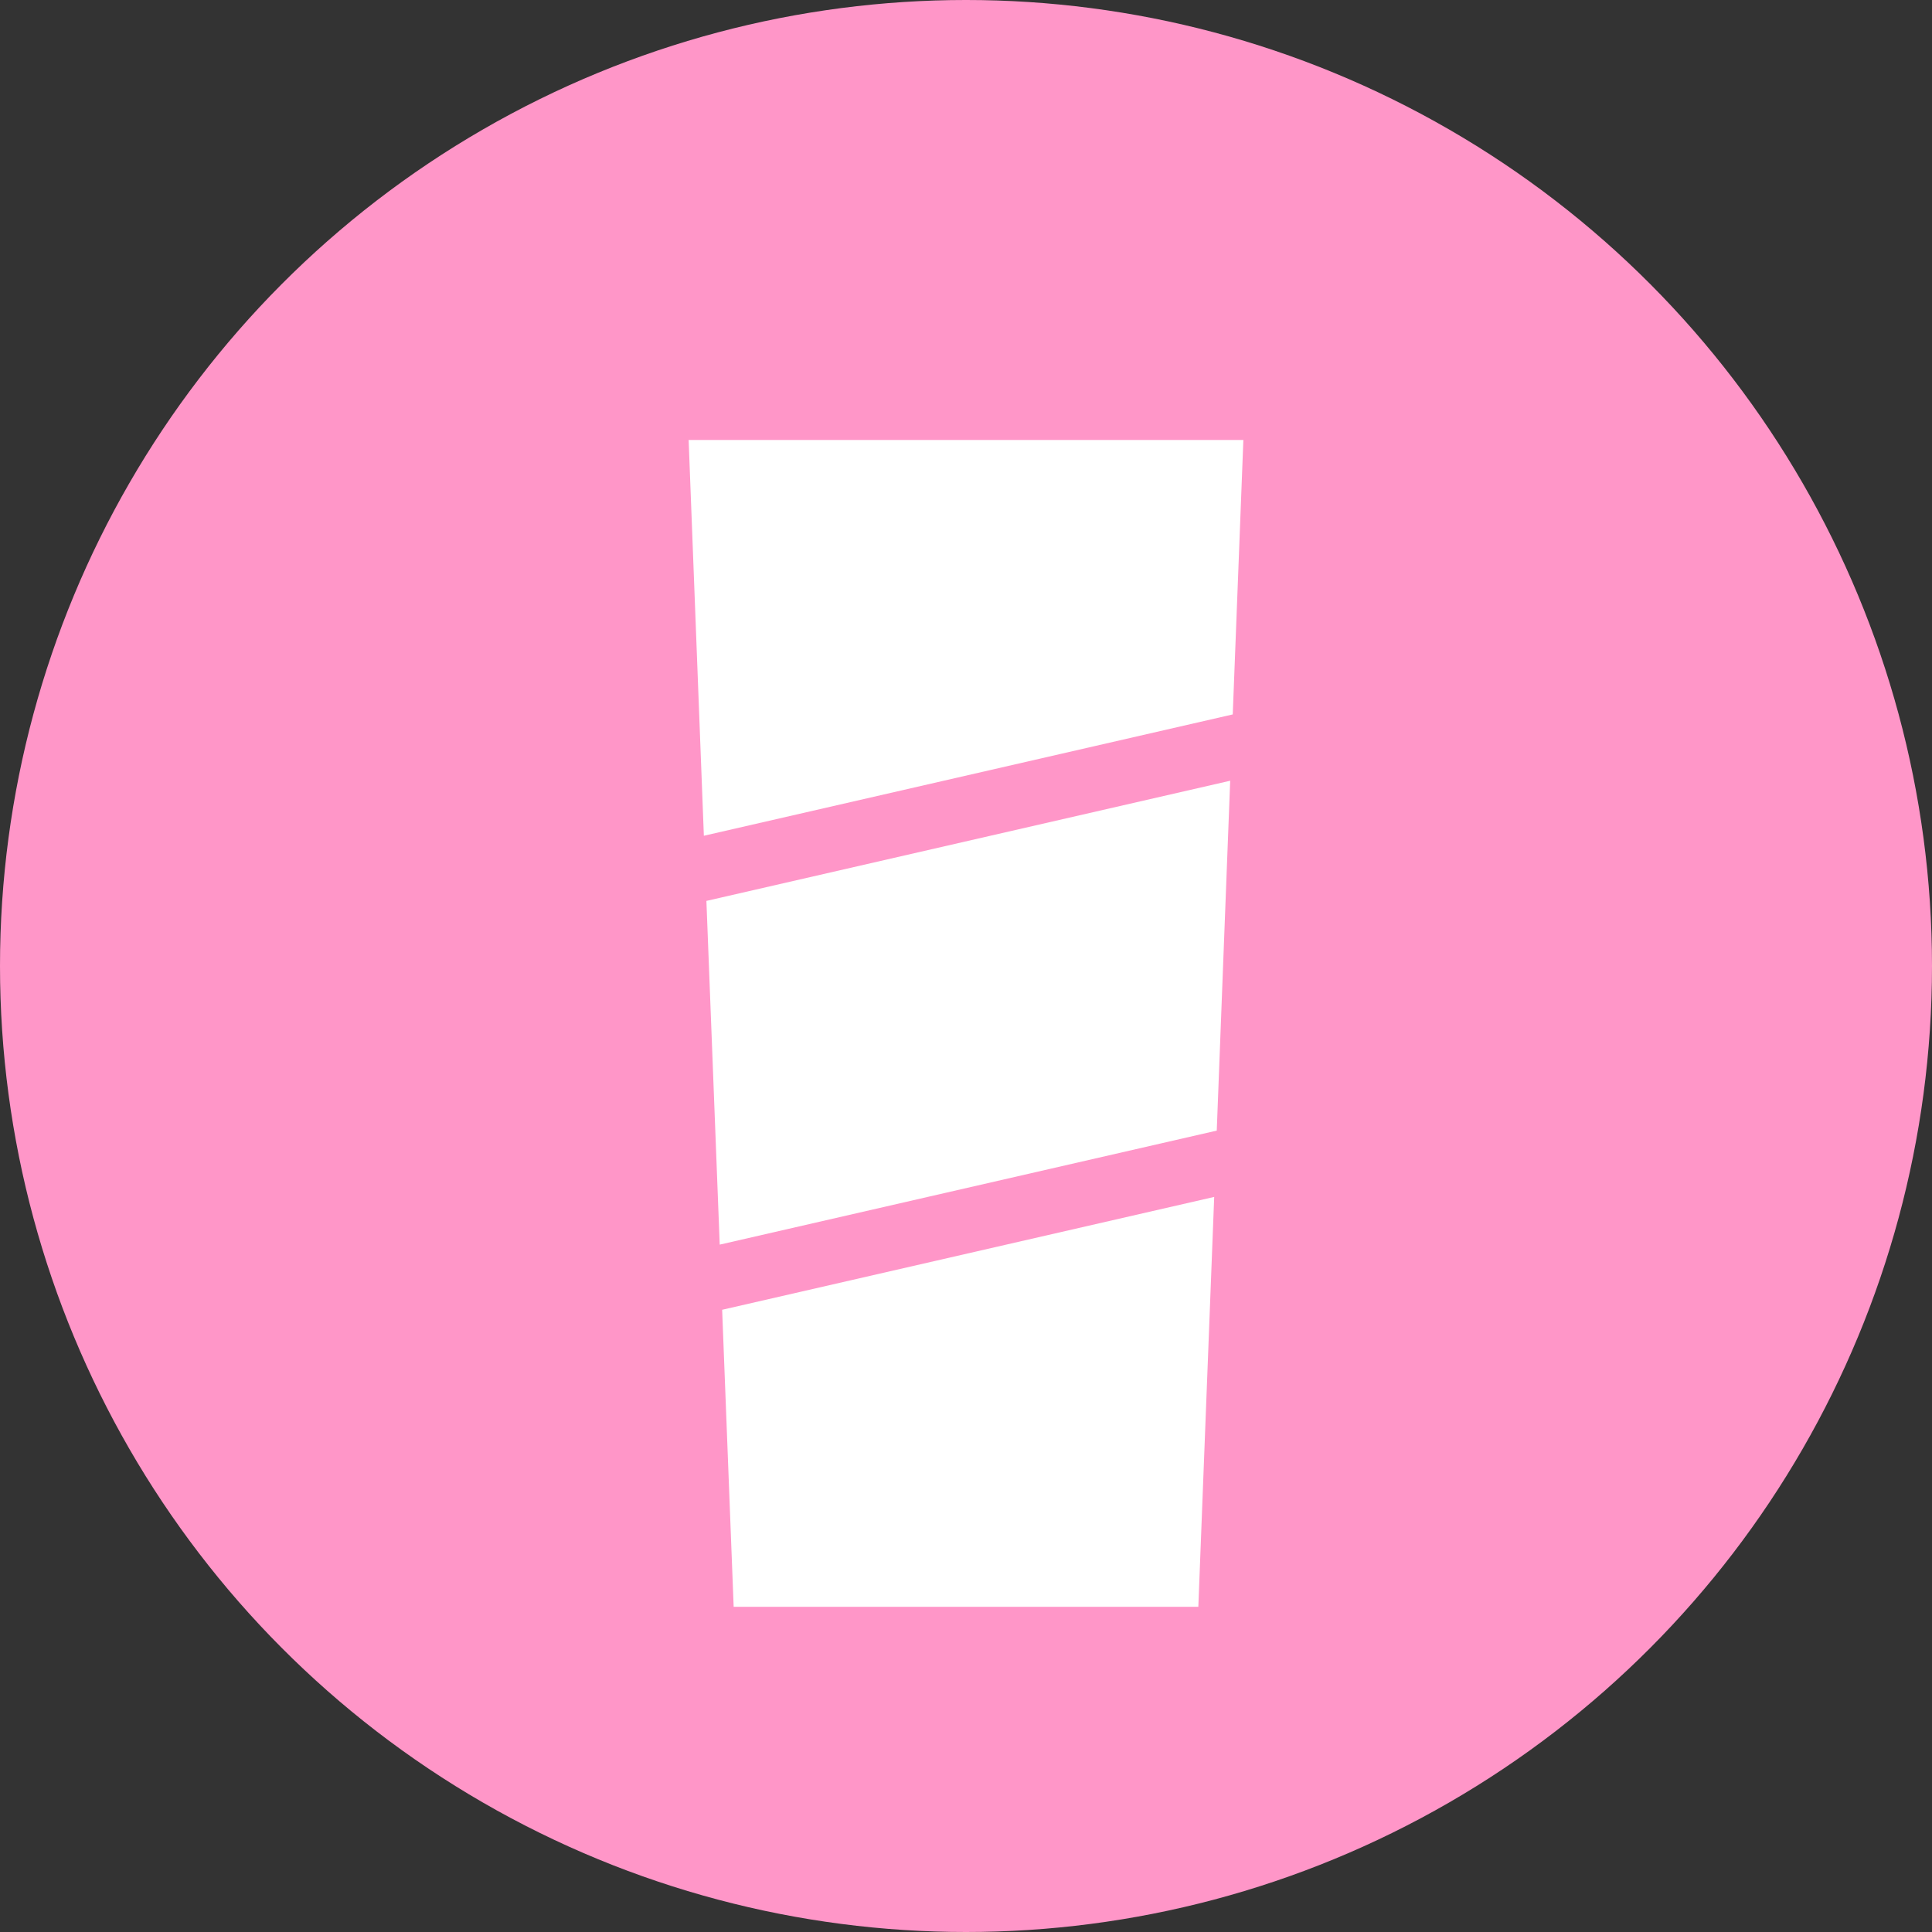
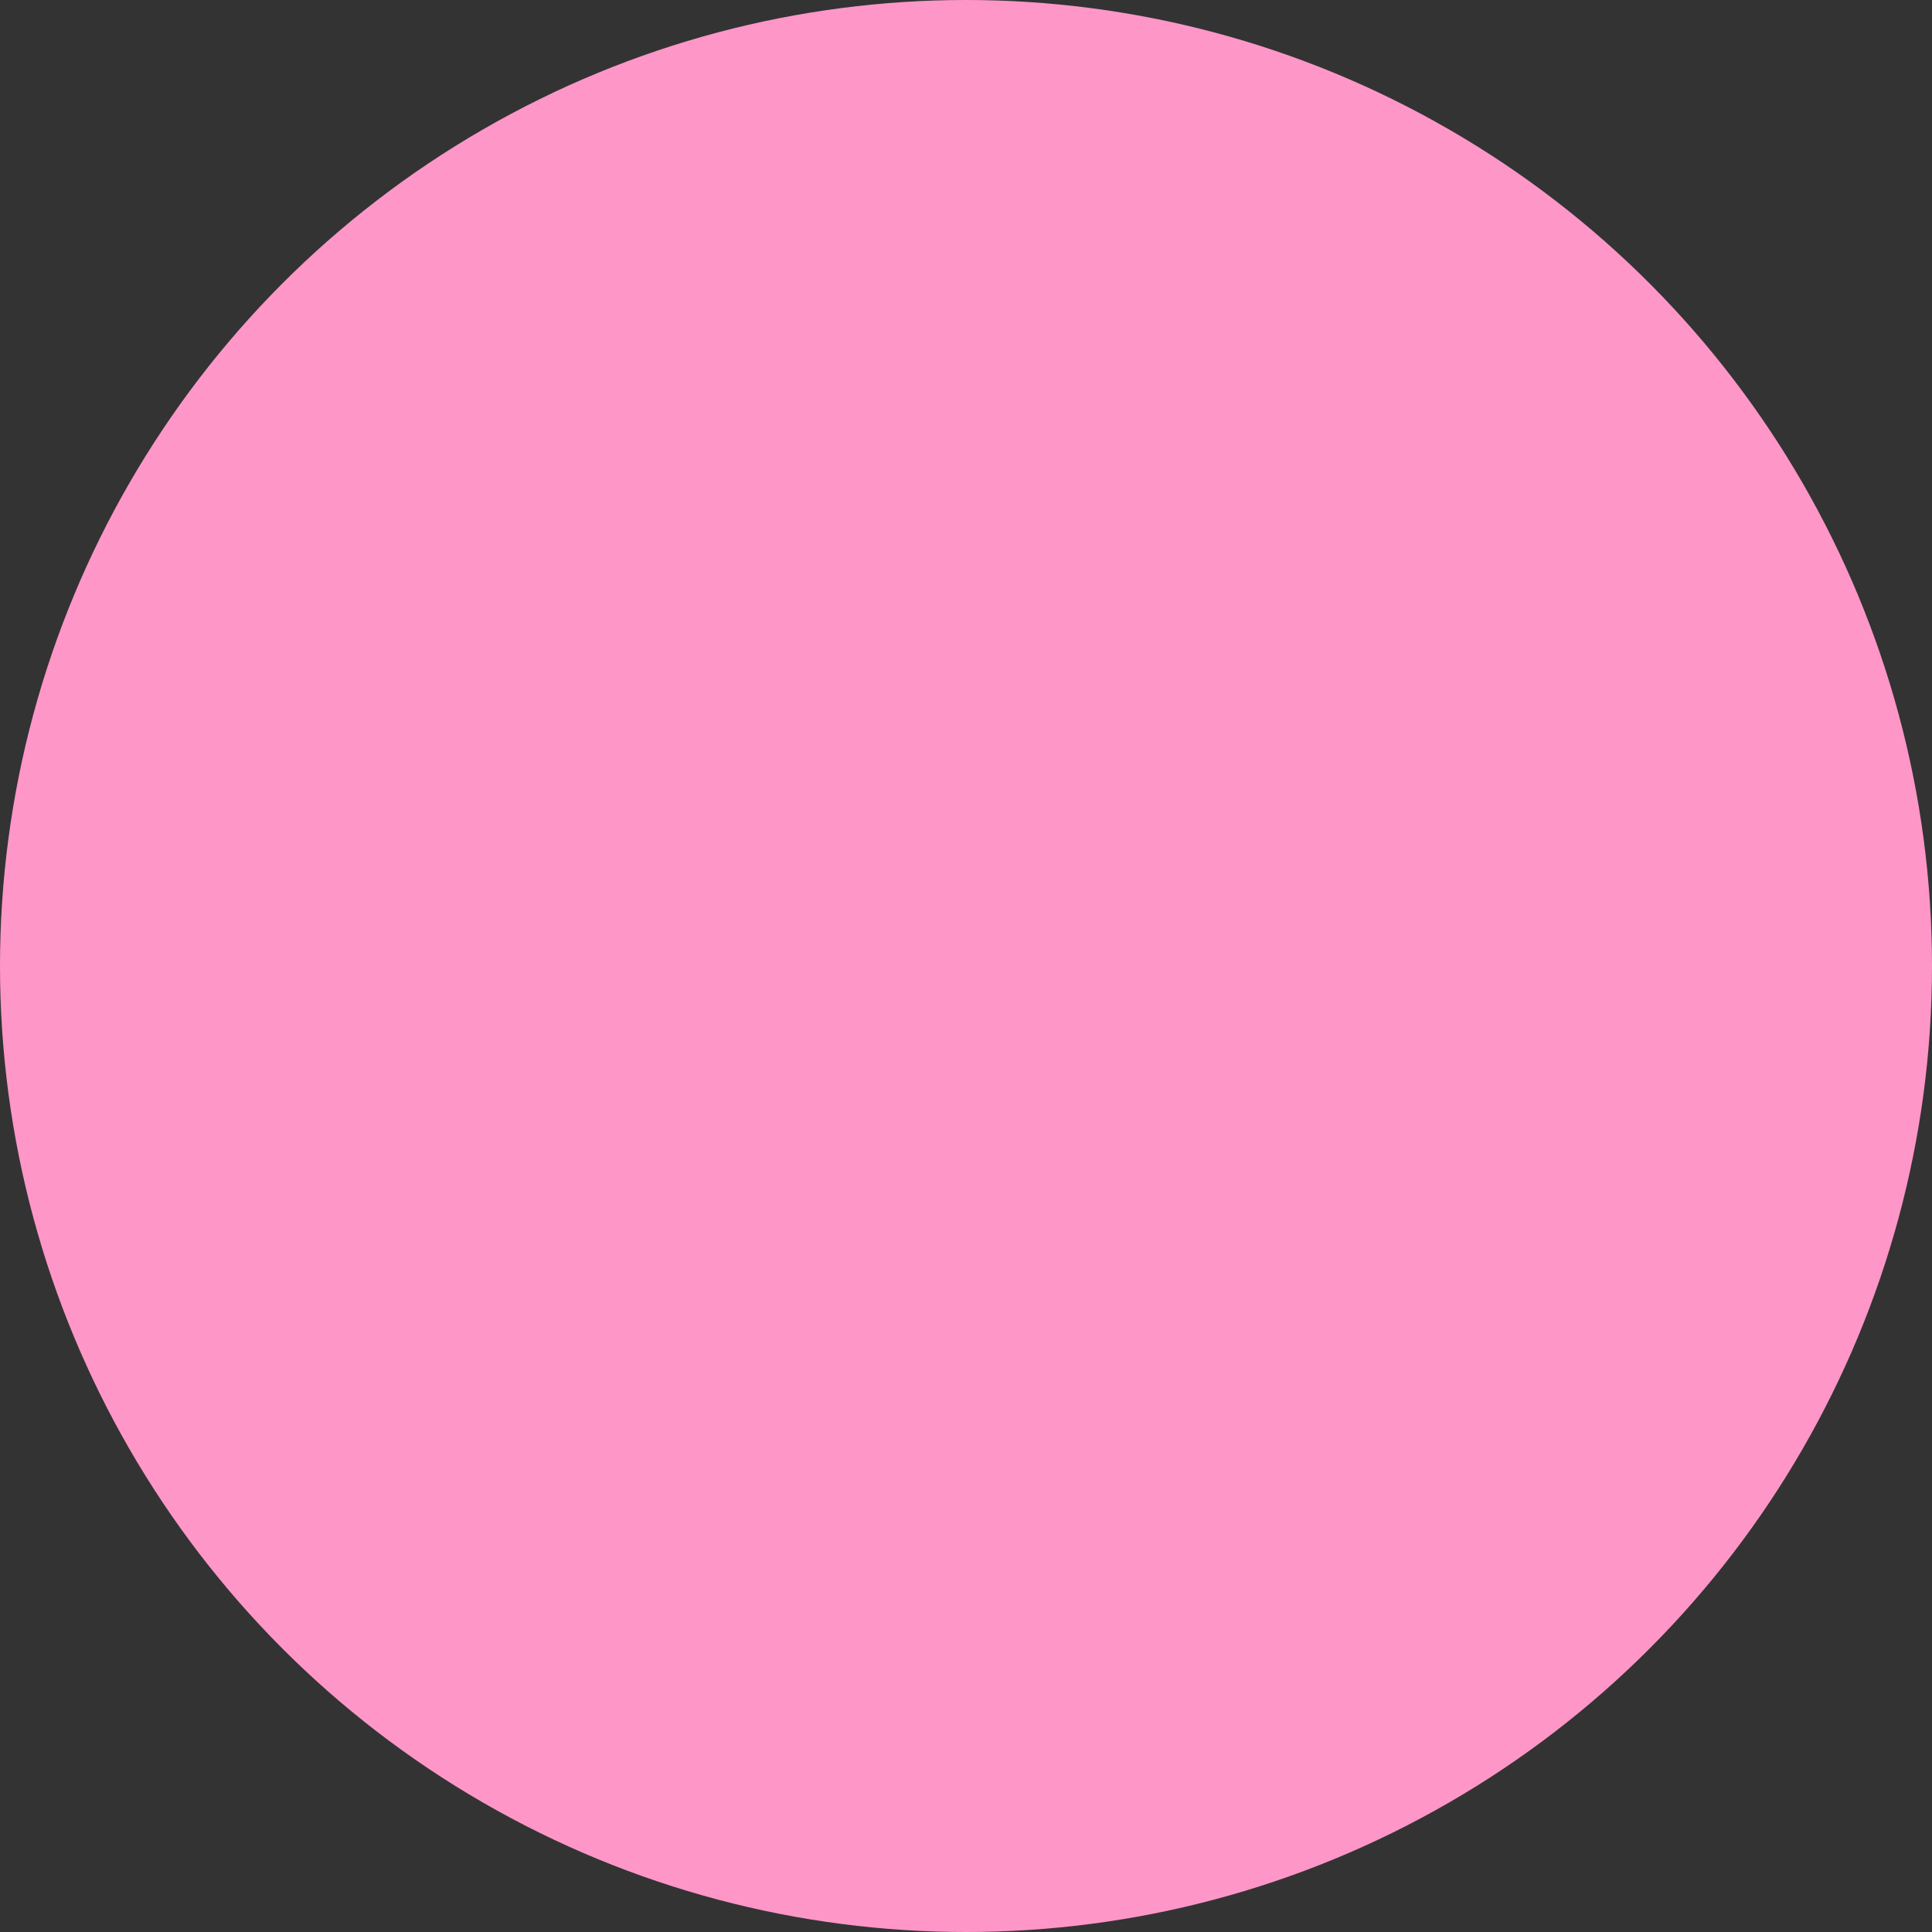
<svg xmlns="http://www.w3.org/2000/svg" width="101" height="101" viewBox="0 0 101 101" fill="none">
  <rect x="0" y="0" width="101" height="101" fill="#333333" stroke="none" />
  <circle cx="50.5" cy="50.5" r="50.5" fill="#FF96C8" />
-   <path d="M62.646 84H38.354L37.752 68.472L63.475 62.572L62.646 83.993V84ZM63.609 59.105L37.625 65.066L36.929 47.097L64.311 40.815L63.609 59.105ZM36.796 43.691L36 23H65L64.445 37.348L36.796 43.691Z" fill="white" />
</svg>